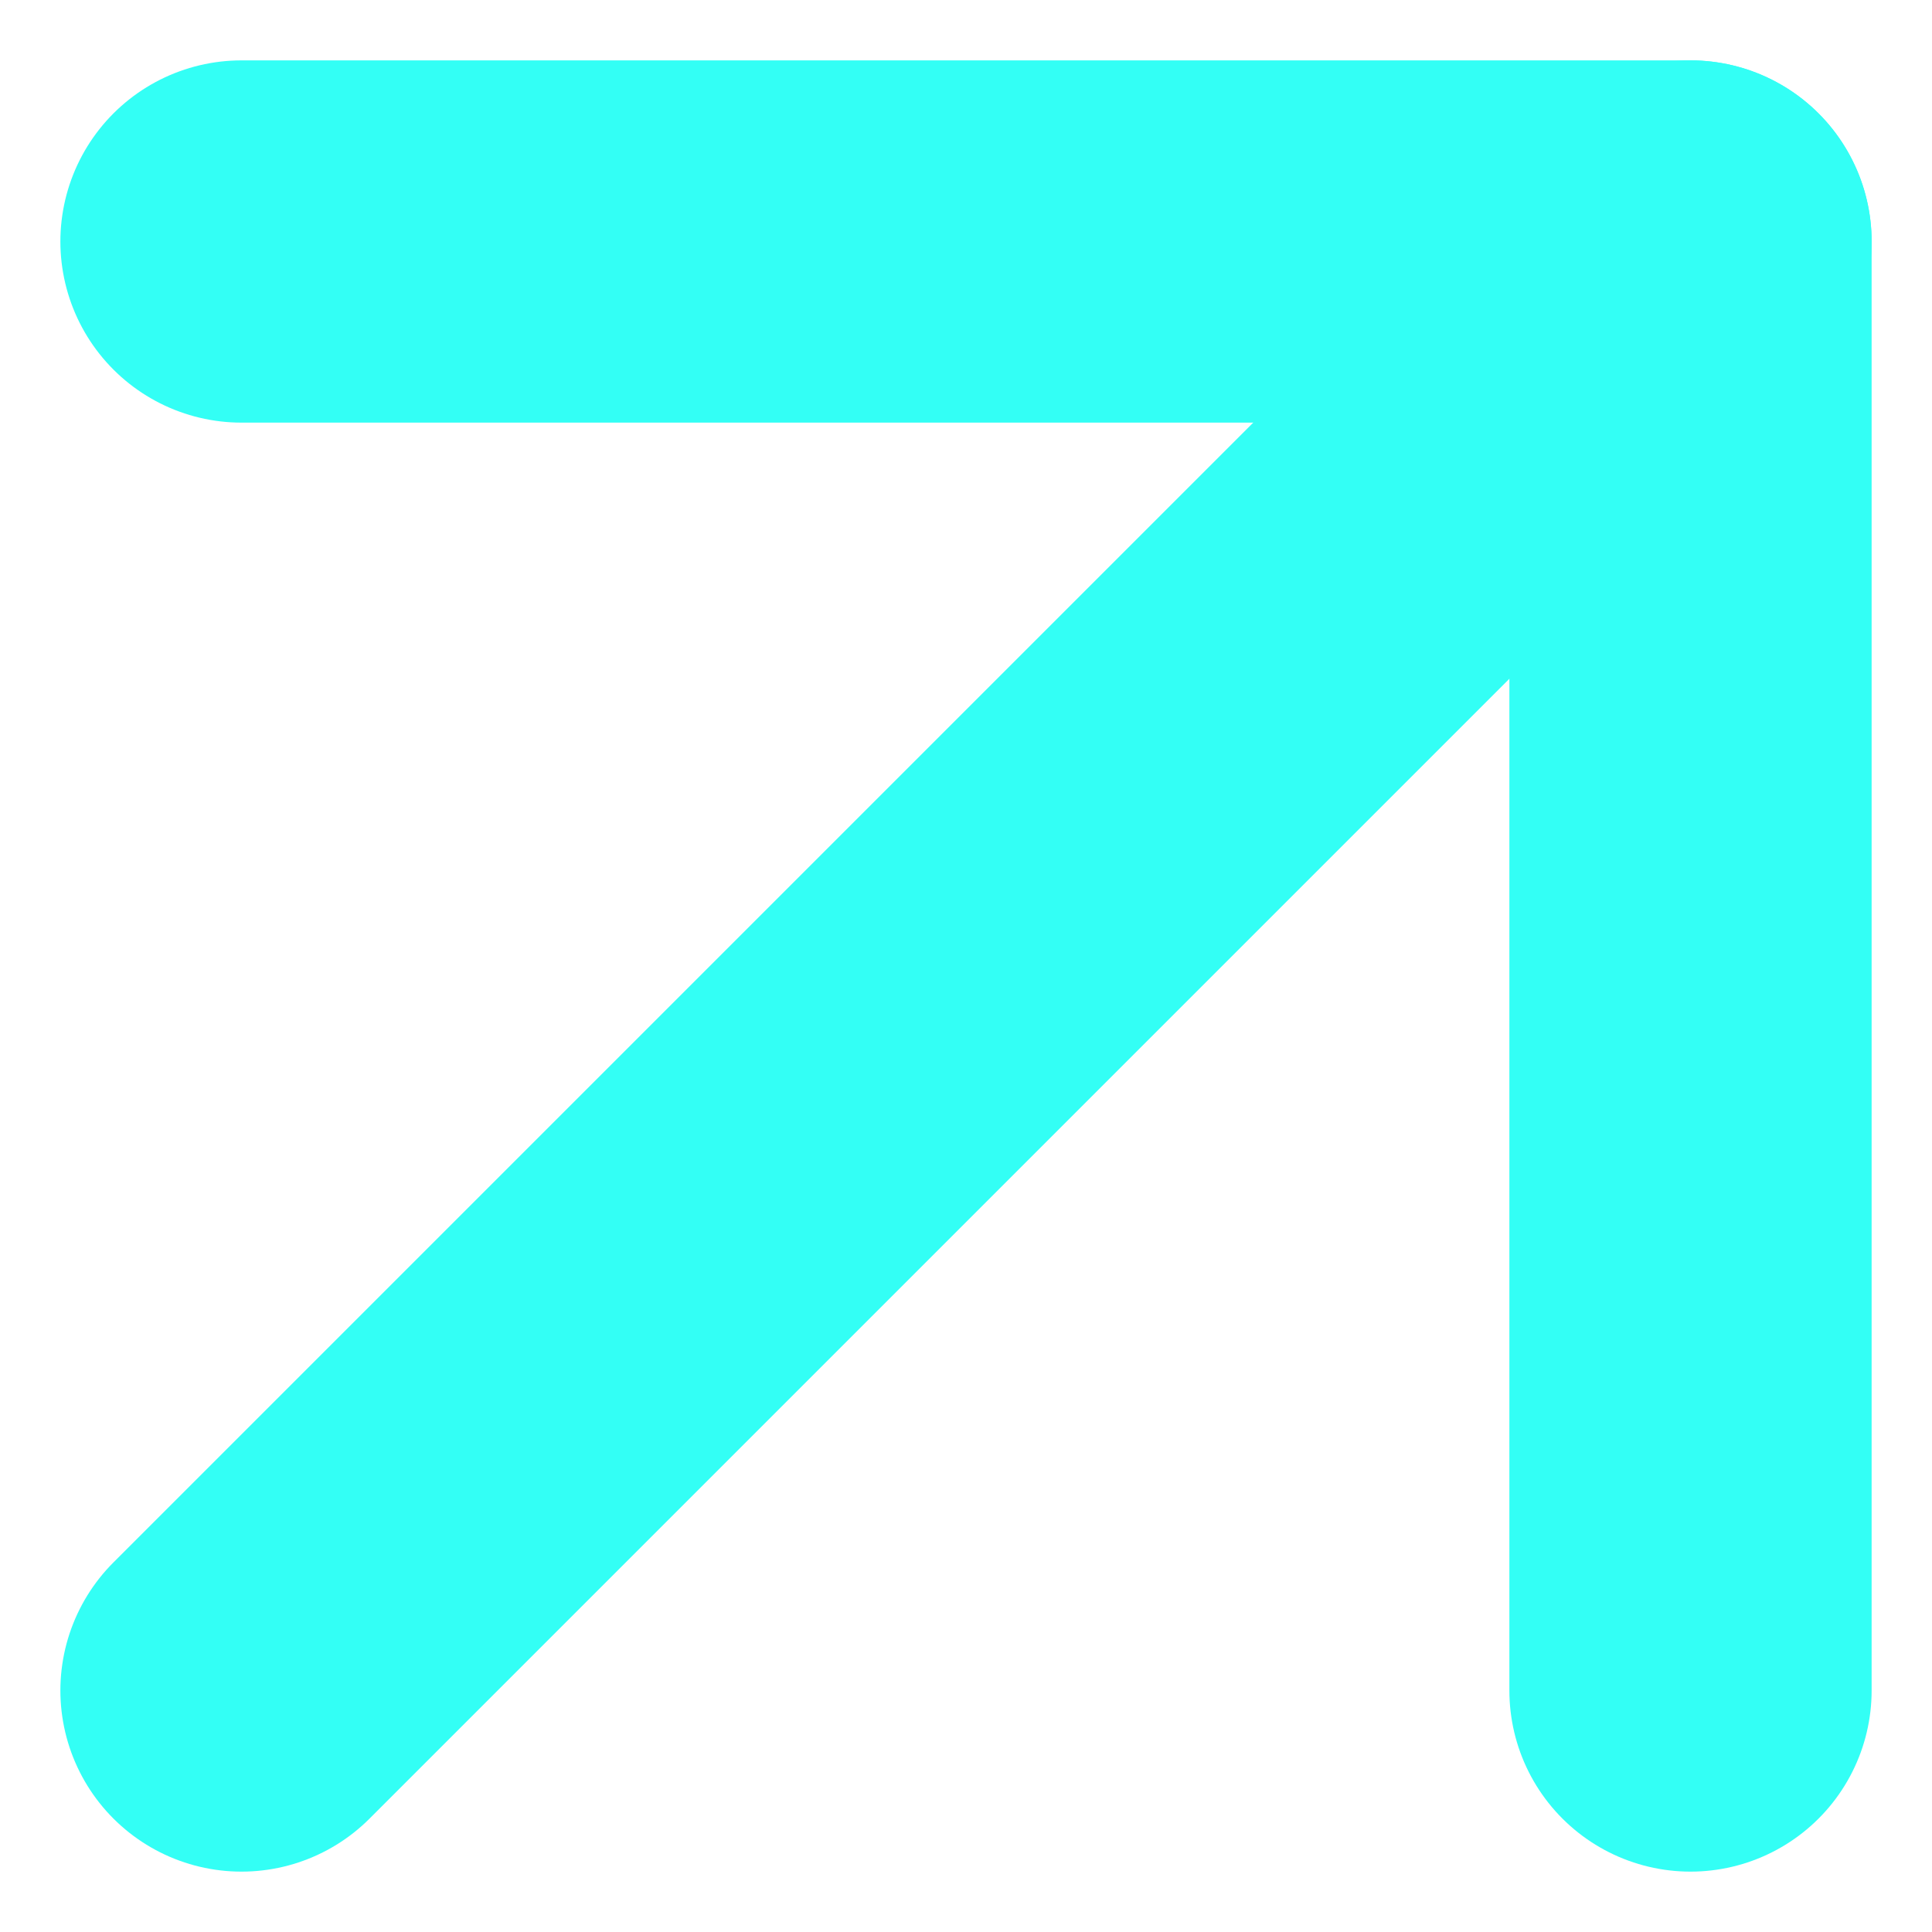
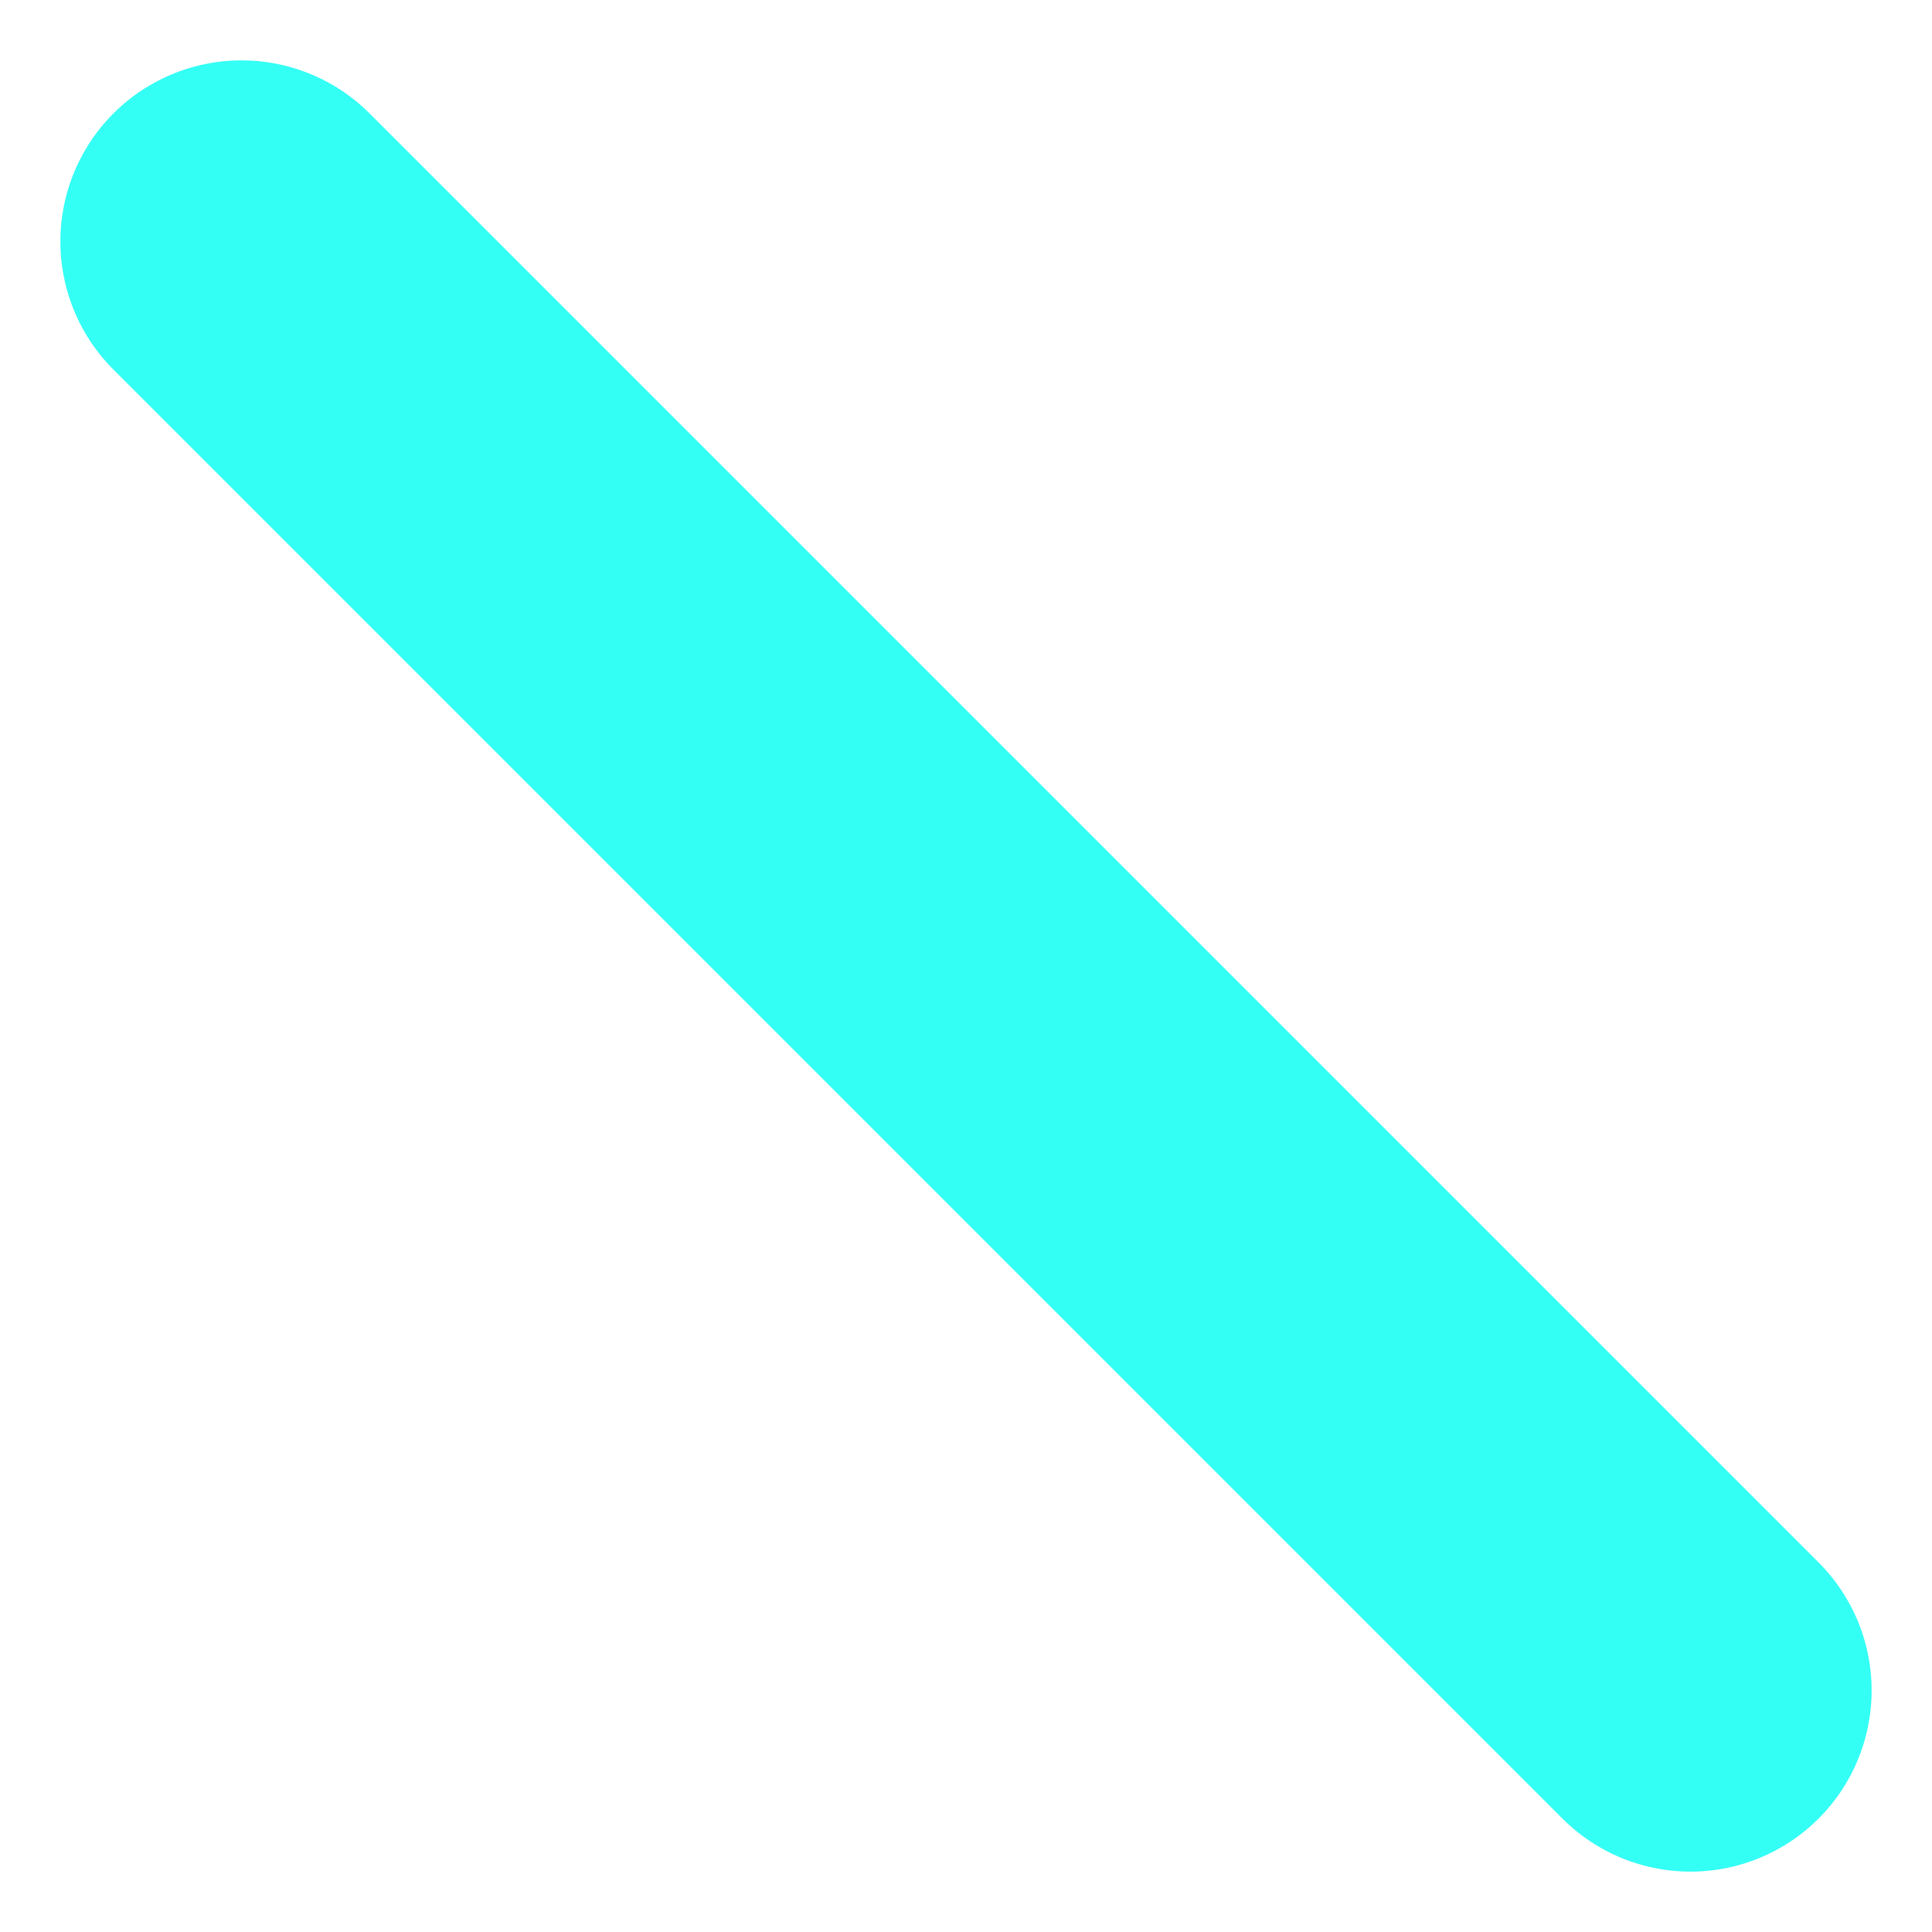
<svg xmlns="http://www.w3.org/2000/svg" width="8" height="8" viewBox="0 0 8 8" fill="none">
  <g opacity="0.8">
-     <path d="M7 1L1 7" stroke="#00FFF3" stroke-width="1.5" stroke-linecap="round" stroke-linejoin="round" />
-     <path d="M7 7L7 1L1 1" stroke="#00FFF3" stroke-width="1.5" stroke-linecap="round" stroke-linejoin="round" />
+     <path d="M7 7L1 1" stroke="#00FFF3" stroke-width="1.5" stroke-linecap="round" stroke-linejoin="round" />
  </g>
</svg>